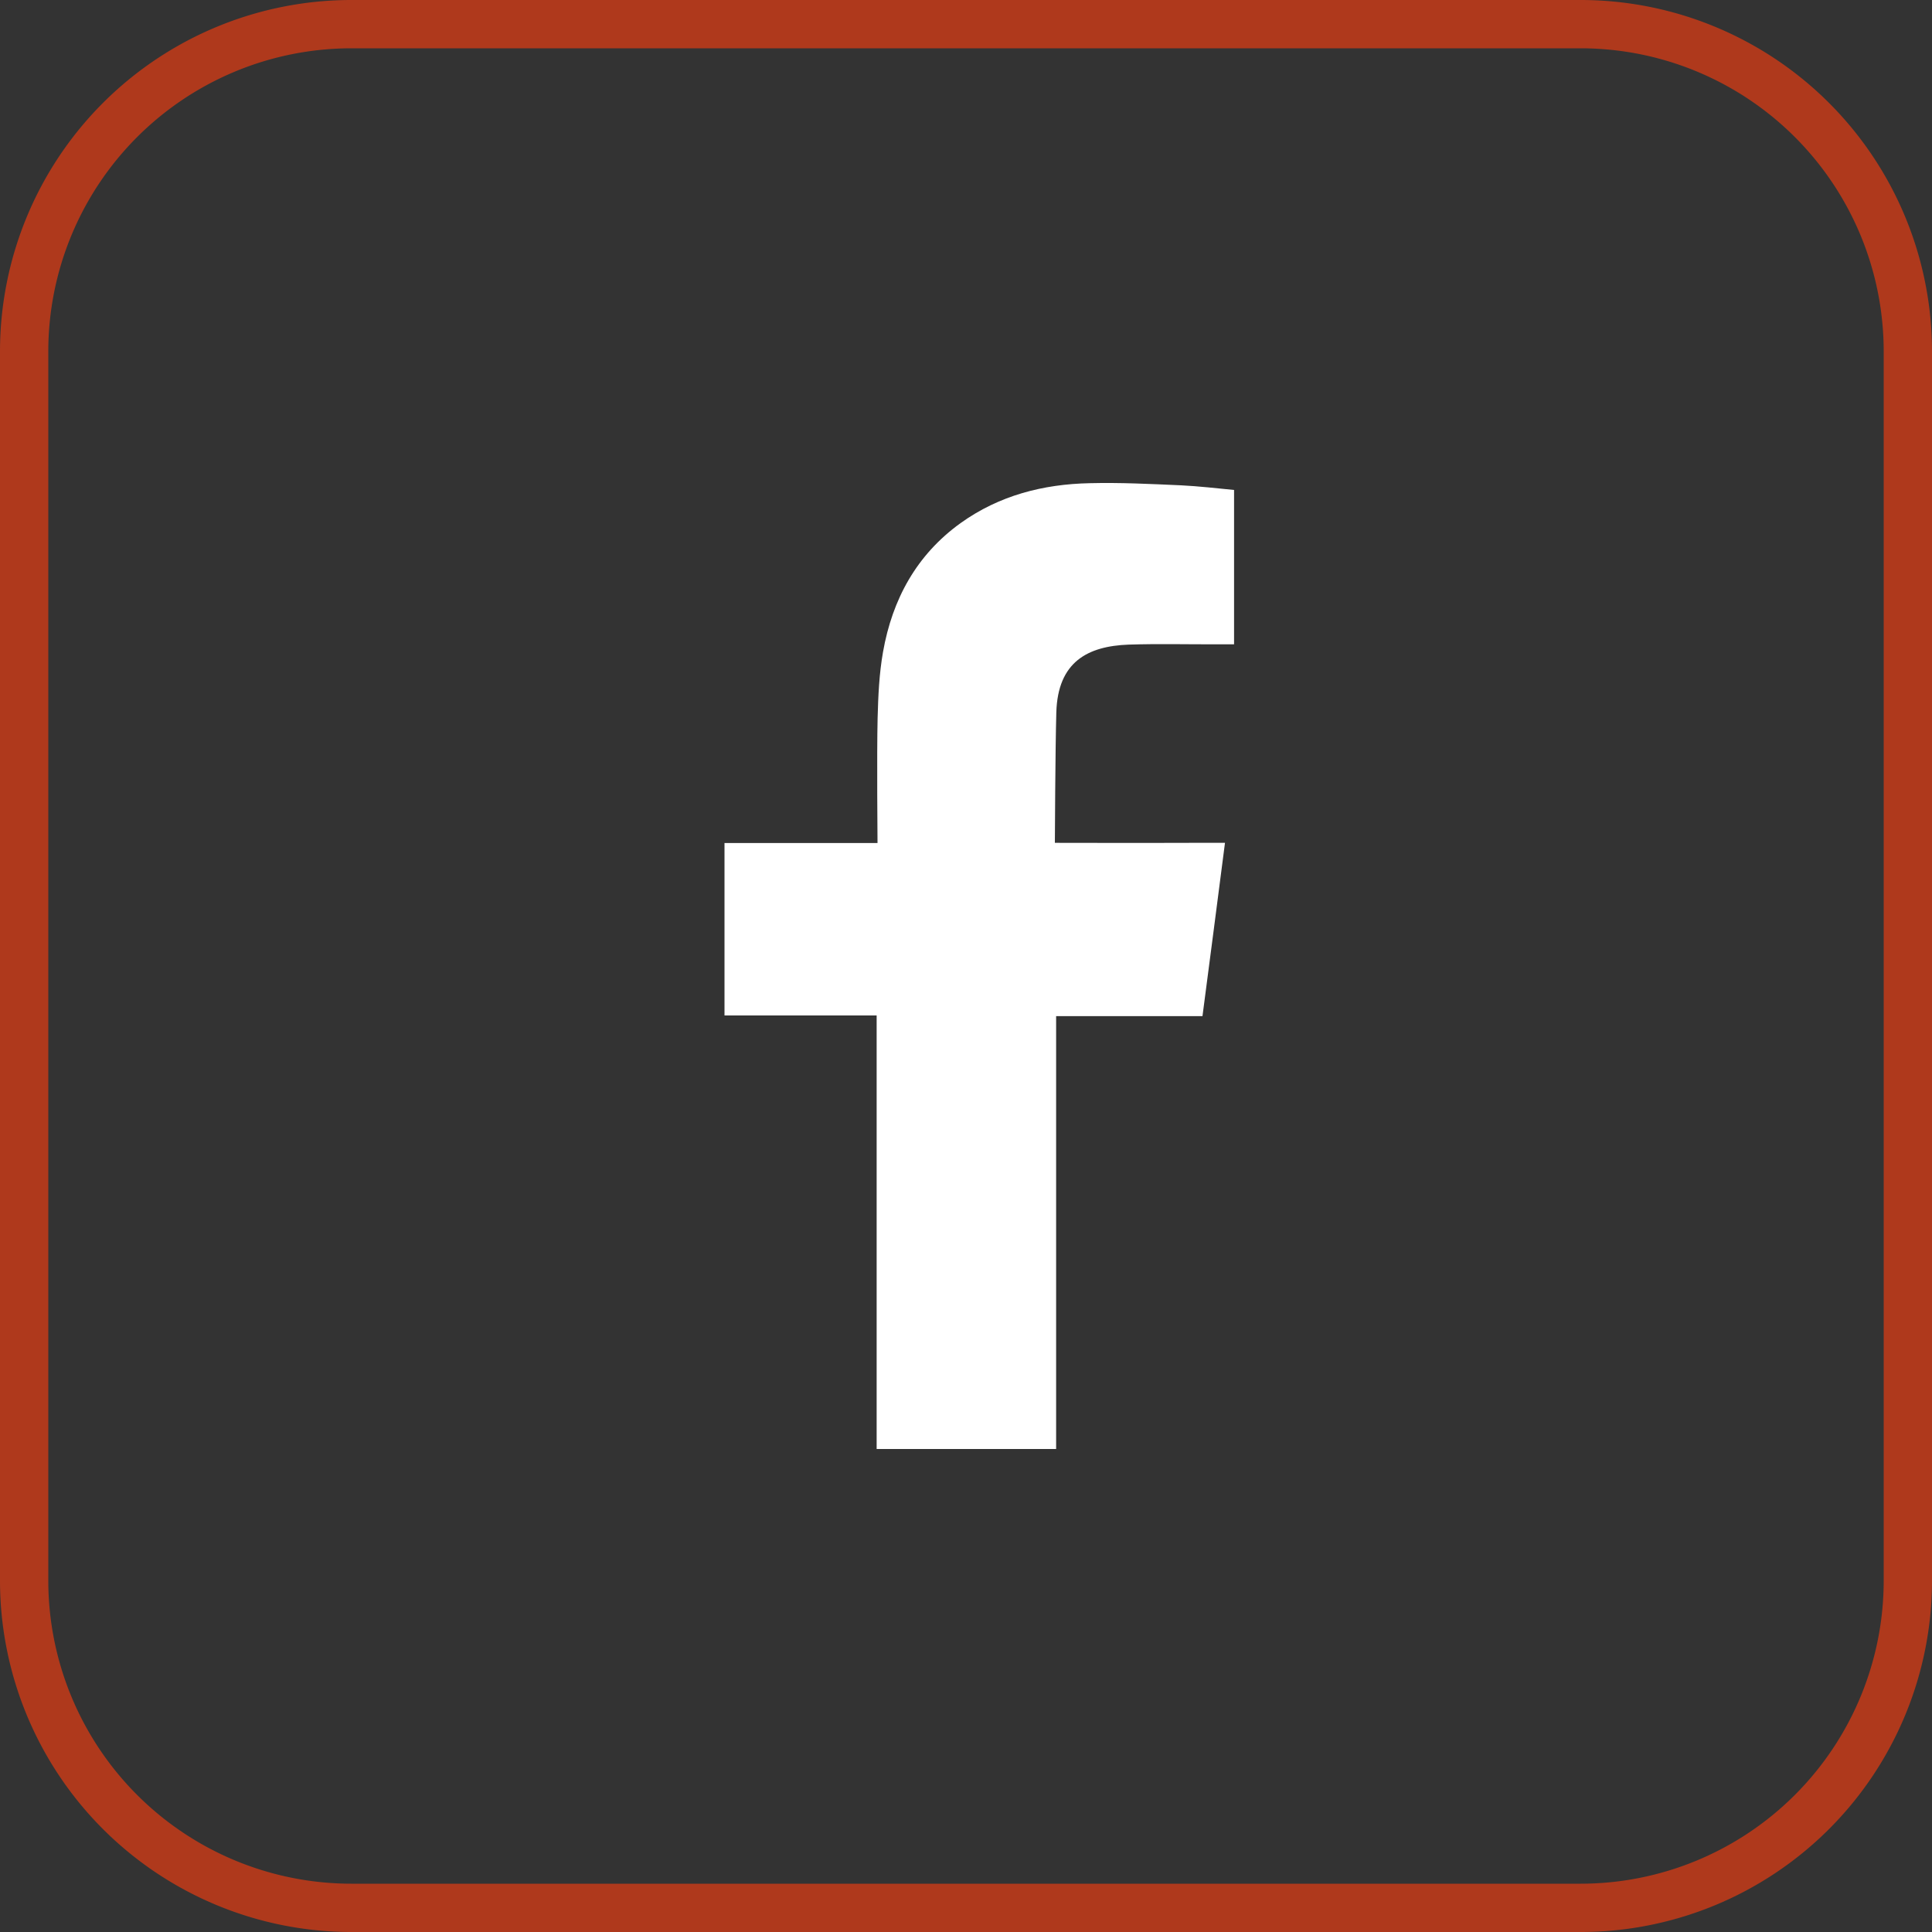
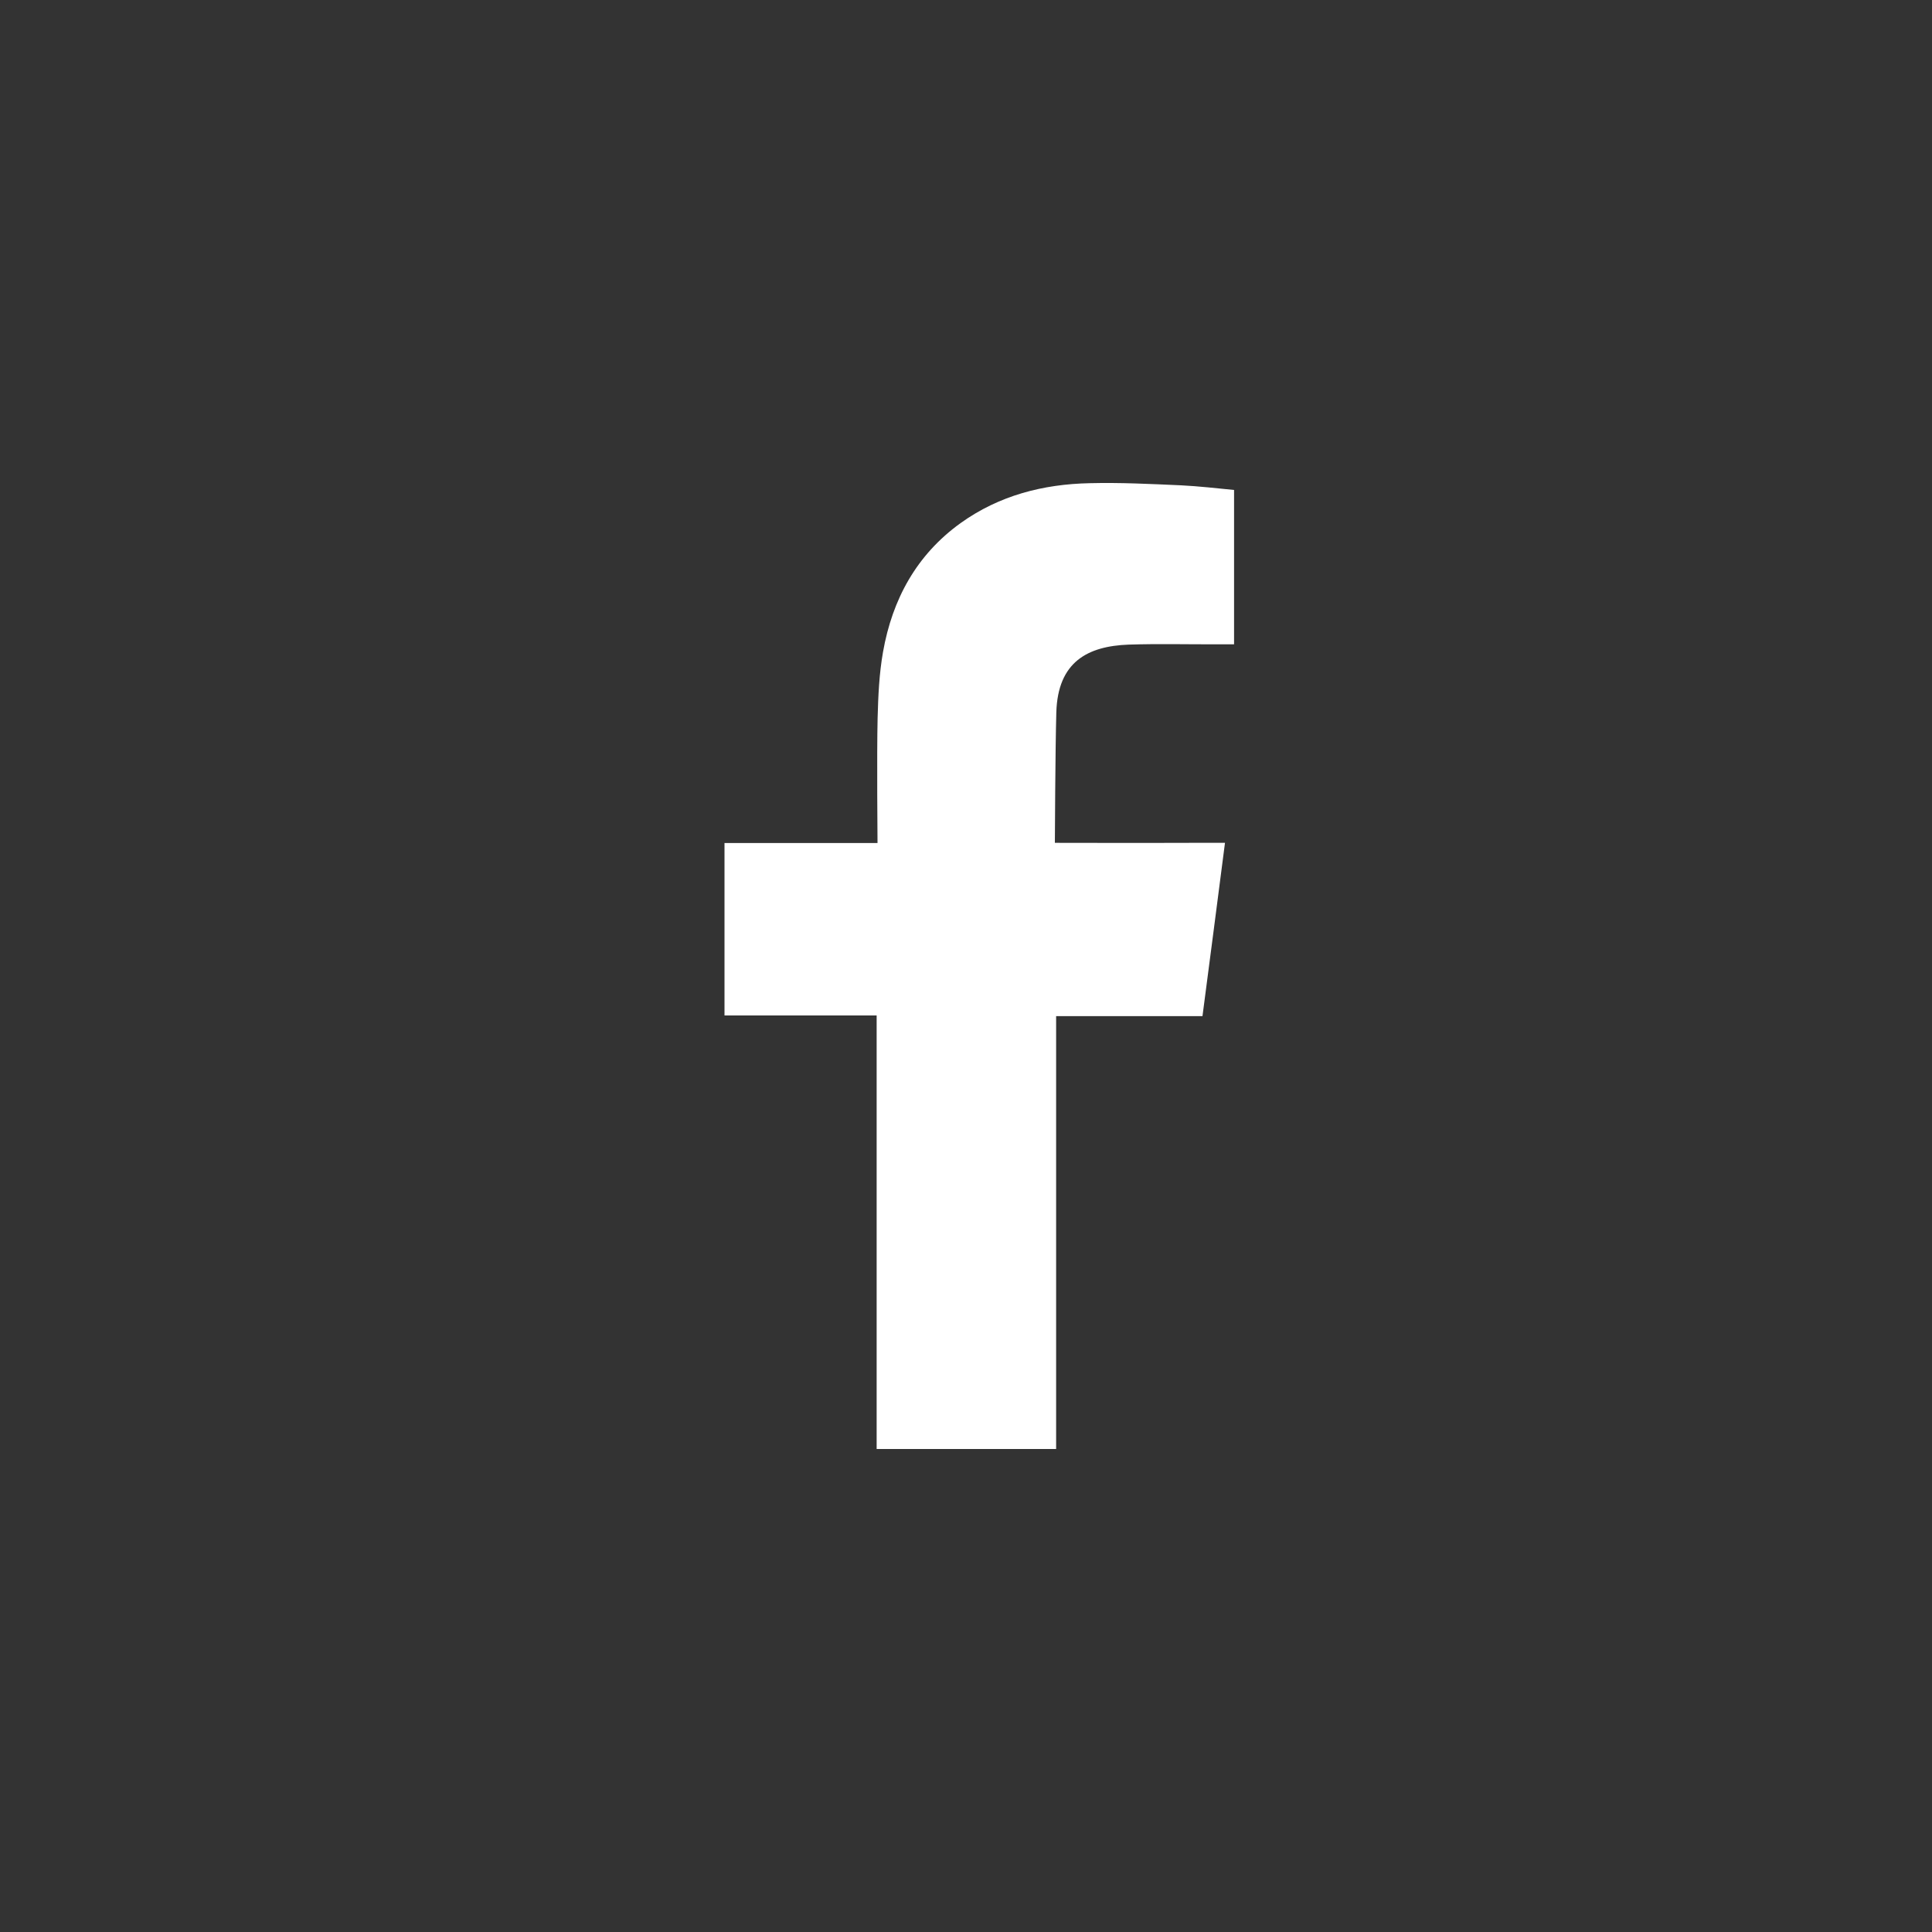
<svg xmlns="http://www.w3.org/2000/svg" width="40" height="40" viewBox="0 0 40 40" fill="none">
  <rect x="0" y="0" width="40" height="40" fill="#333333" stroke="none" />
-   <path d="M7.277.5h25.446A6.777 6.777 0 0 1 39.5 7.277v25.446a6.777 6.777 0 0 1-6.777 6.777H7.277A6.777 6.777 0 0 1 .5 32.723V7.277A6.777 6.777 0 0 1 7.277.5z" stroke="#AF391C" />
  <path fill-rule="evenodd" clip-rule="evenodd" d="M23.37 13.346c.614-.02 1.228-.004 1.844-.006h.336v-3.196c-.328-.032-.754-.08-1.098-.096-.63-.028-1.262-.06-1.892-.044-.964.02-1.874.254-2.672.826-.914.658-1.414 1.58-1.606 2.668-.08.45-.1.914-.112 1.372-.018.718-.002 2.584-.002 2.584H15v3.57h3.15V30h3.716v-8.962h3.03c.156-1.188.308-2.362.466-3.588h-.682c-.862.004-2.84 0-2.84 0s.008-1.932.03-2.7c.03-1.052.654-1.372 1.496-1.404h.004z" fill="#fff" />
</svg>